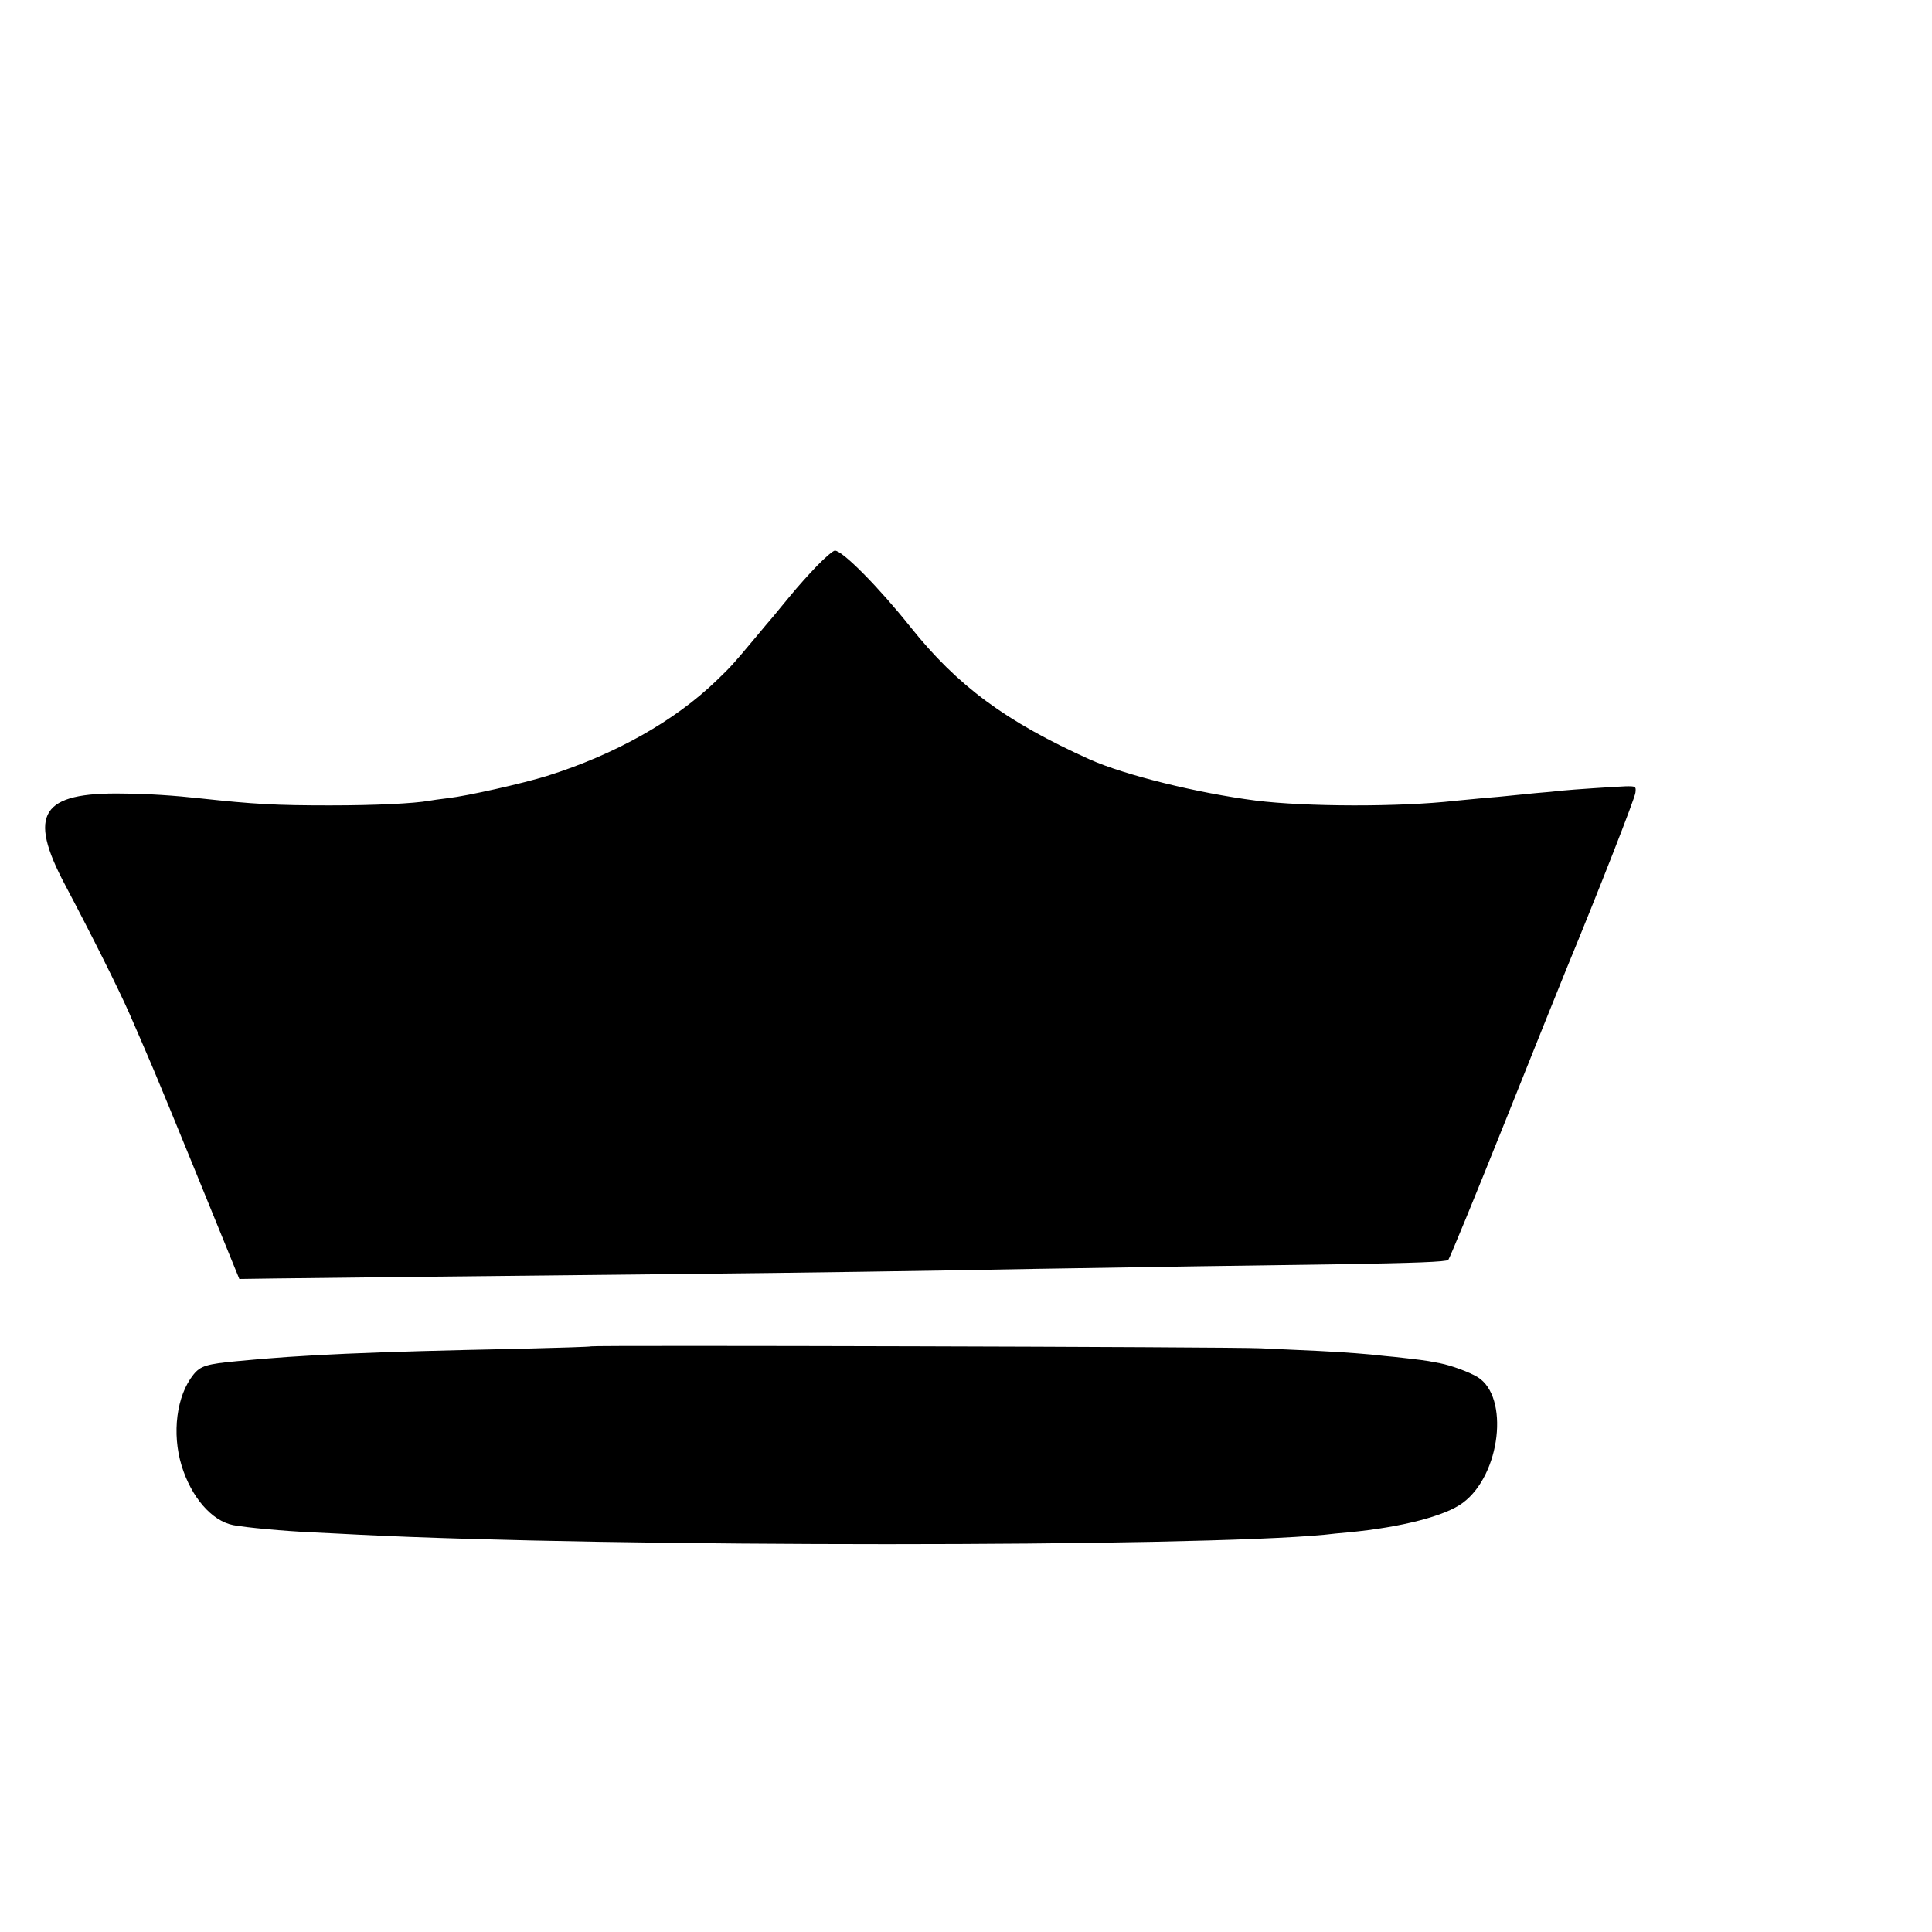
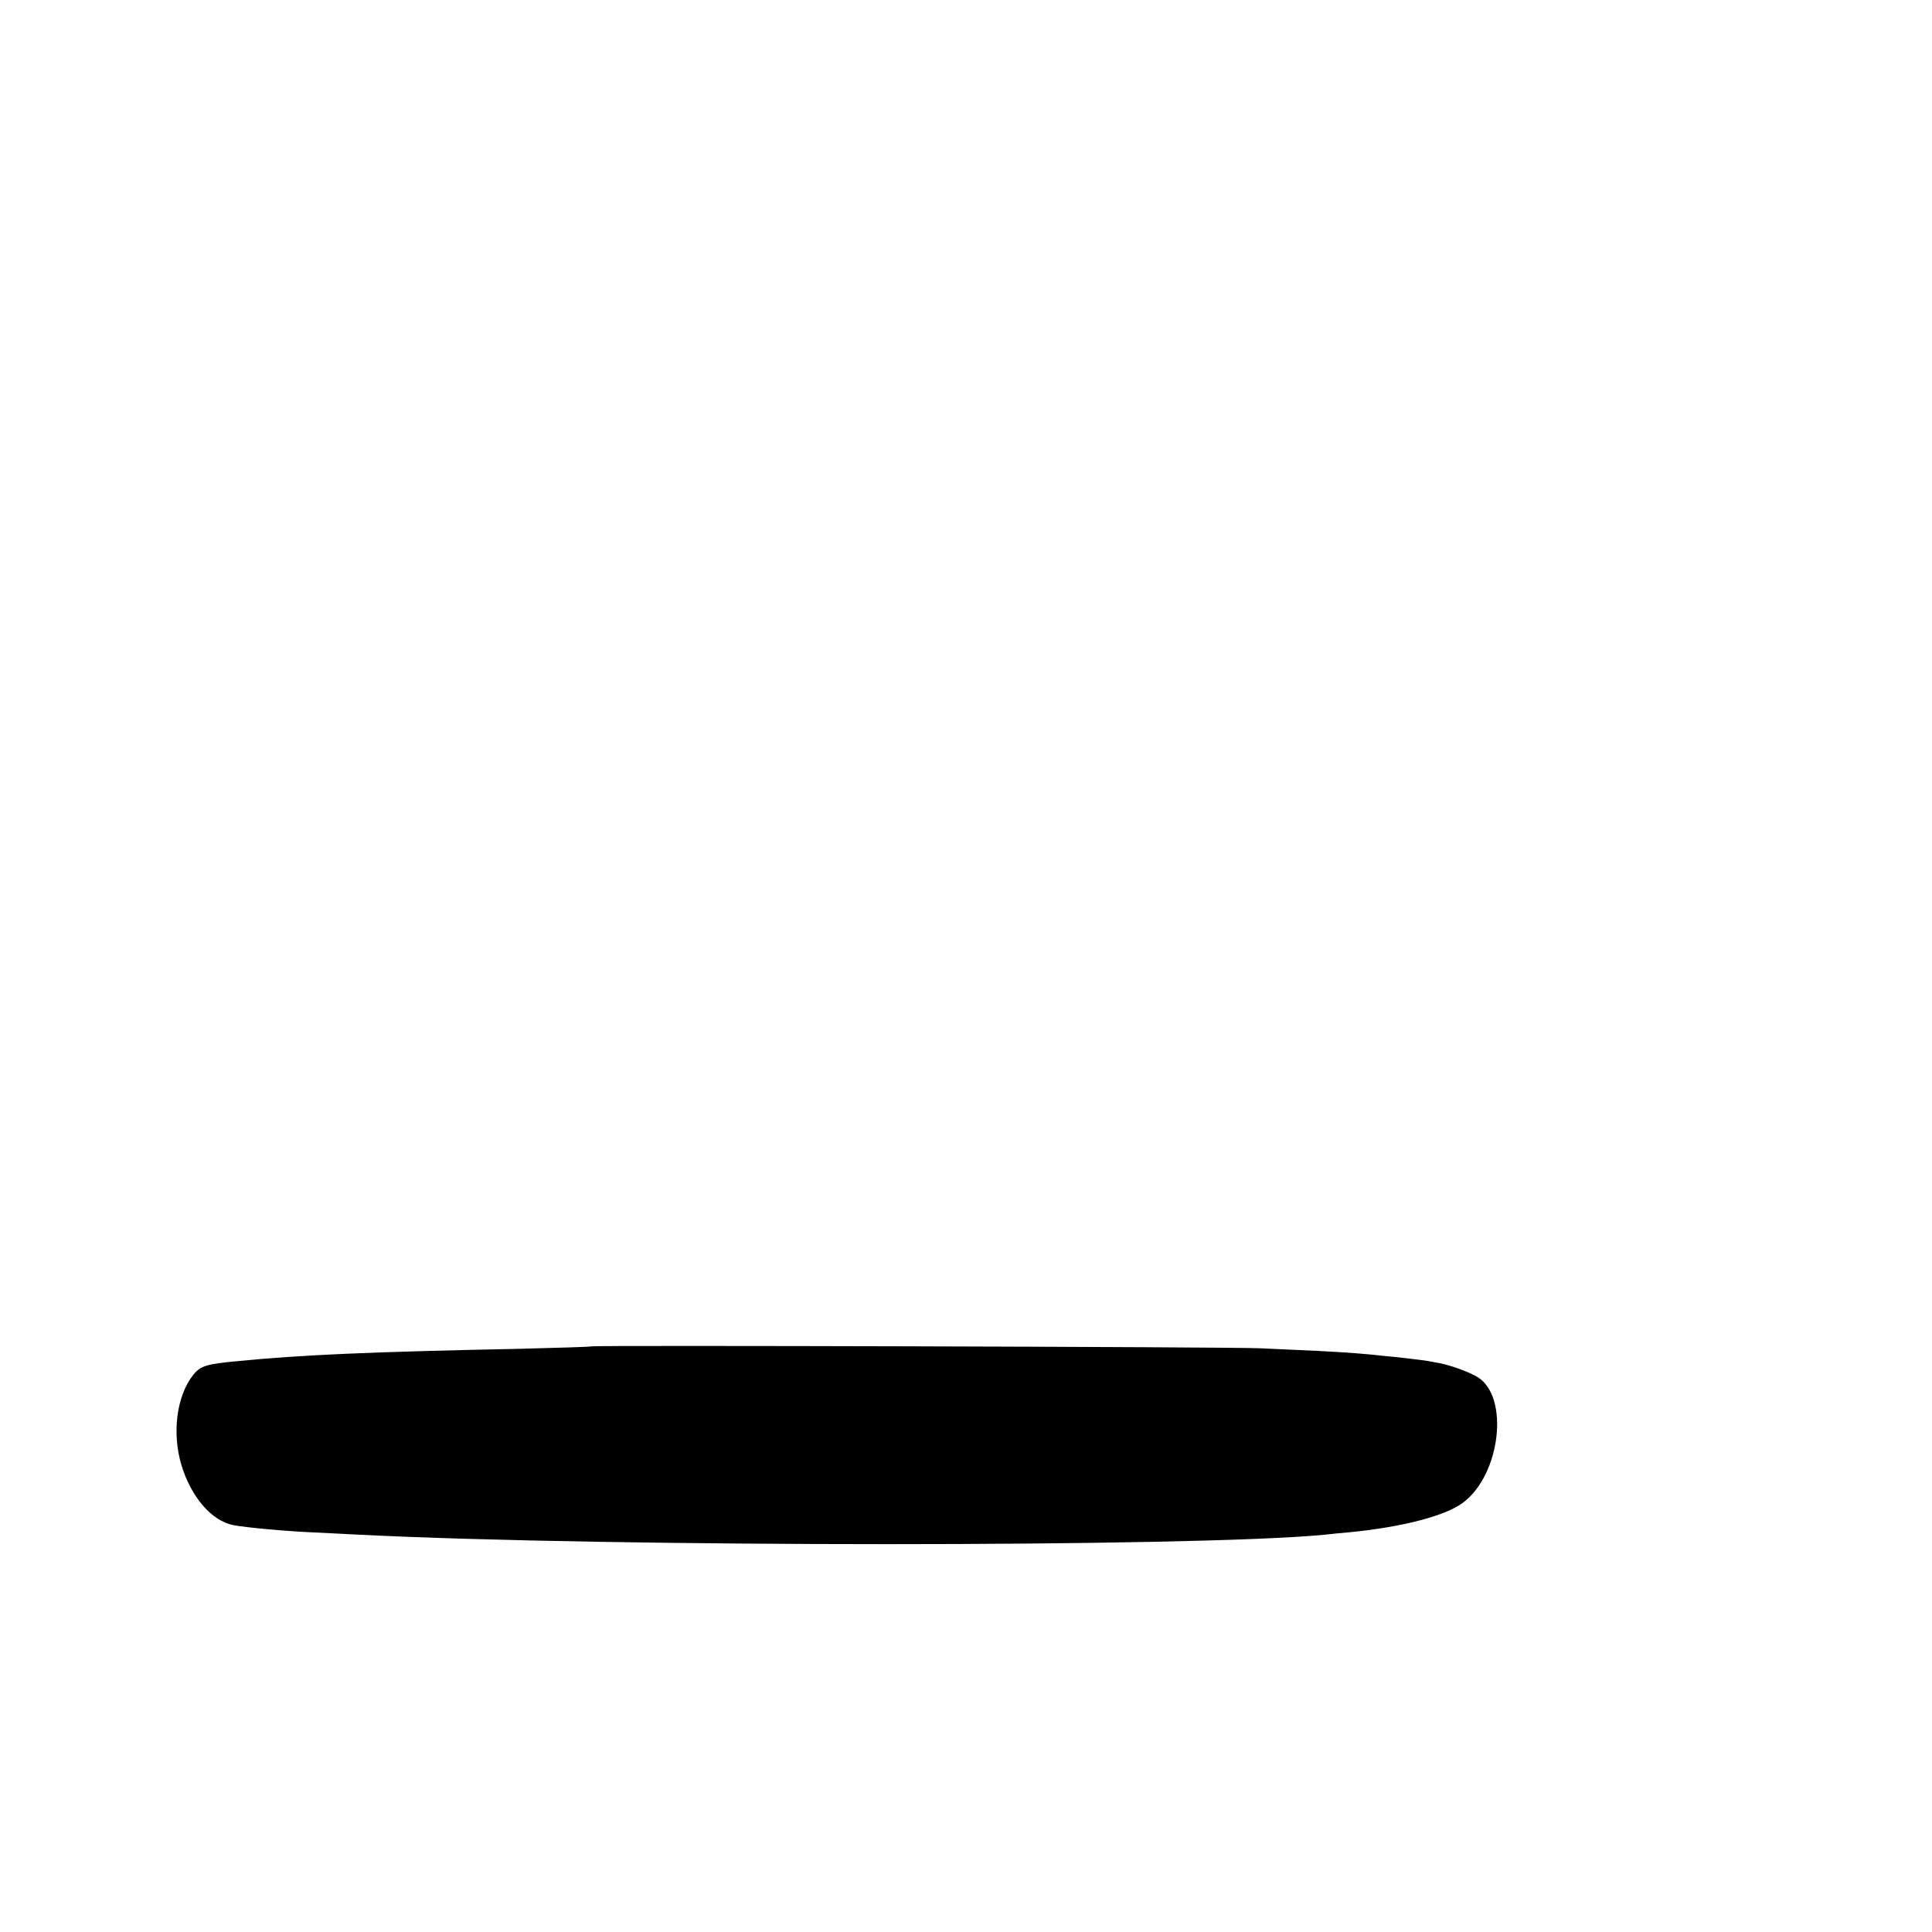
<svg xmlns="http://www.w3.org/2000/svg" version="1.0" width="16pt" height="16pt" viewBox="0 0 16 16" preserveAspectRatio="xMidYMid meet">
  <g transform="translate(0,16) scale(0.002,-0.002)" fill="#000000" stroke="none">
-     <path d="M3384 5658 c-34 -35 -83 -90 -110 -123 -27 -33 -59 -71 -70 -85 -12 -14 -48 -56 -80 -95 -93 -111 -96 -114 -157 -173 -173 -167 -419 -306 -702 -395 -100 -31 -330 -83 -410 -92 -33 -4 -69 -9 -79 -11 -62 -11 -219 -19 -411 -19 -223 0 -313 5 -535 29 -109 12 -213 19 -320 20 -340 6 -397 -84 -240 -379 111 -210 218 -424 265 -530 26 -60 56 -128 65 -150 33 -74 128 -305 336 -816 l55 -135 137 2 c124 2 707 8 1732 19 403 4 969 12 1435 21 545 9 810 13 1250 19 315 5 443 10 452 18 6 7 110 260 231 562 121 303 237 591 257 640 135 327 285 710 287 733 3 26 1 27 -42 26 -48 -2 -215 -13 -265 -18 -16 -2 -64 -7 -105 -10 -41 -4 -91 -9 -110 -11 -19 -2 -69 -7 -110 -10 -41 -4 -93 -9 -115 -11 -229 -26 -617 -25 -825 1 -241 31 -541 105 -687 170 -348 157 -548 304 -744 550 -130 163 -280 315 -312 315 -7 0 -40 -28 -73 -62z" />
    <path d="M2448 2425 c-2 -2 -134 -6 -293 -10 -634 -13 -901 -25 -1170 -51 -130 -12 -155 -20 -184 -56 -70 -87 -90 -243 -49 -377 40 -130 124 -228 213 -246 50 -10 214 -25 325 -30 58 -3 148 -7 200 -10 1040 -52 3453 -52 3995 0 22 3 67 7 100 10 219 21 400 68 472 122 157 116 194 440 61 521 -35 21 -109 48 -155 57 -16 3 -37 7 -48 9 -11 2 -49 7 -85 11 -36 4 -78 9 -95 10 -77 9 -160 15 -275 21 -69 3 -177 8 -240 11 -122 6 -2767 13 -2772 8z" />
  </g>
</svg>